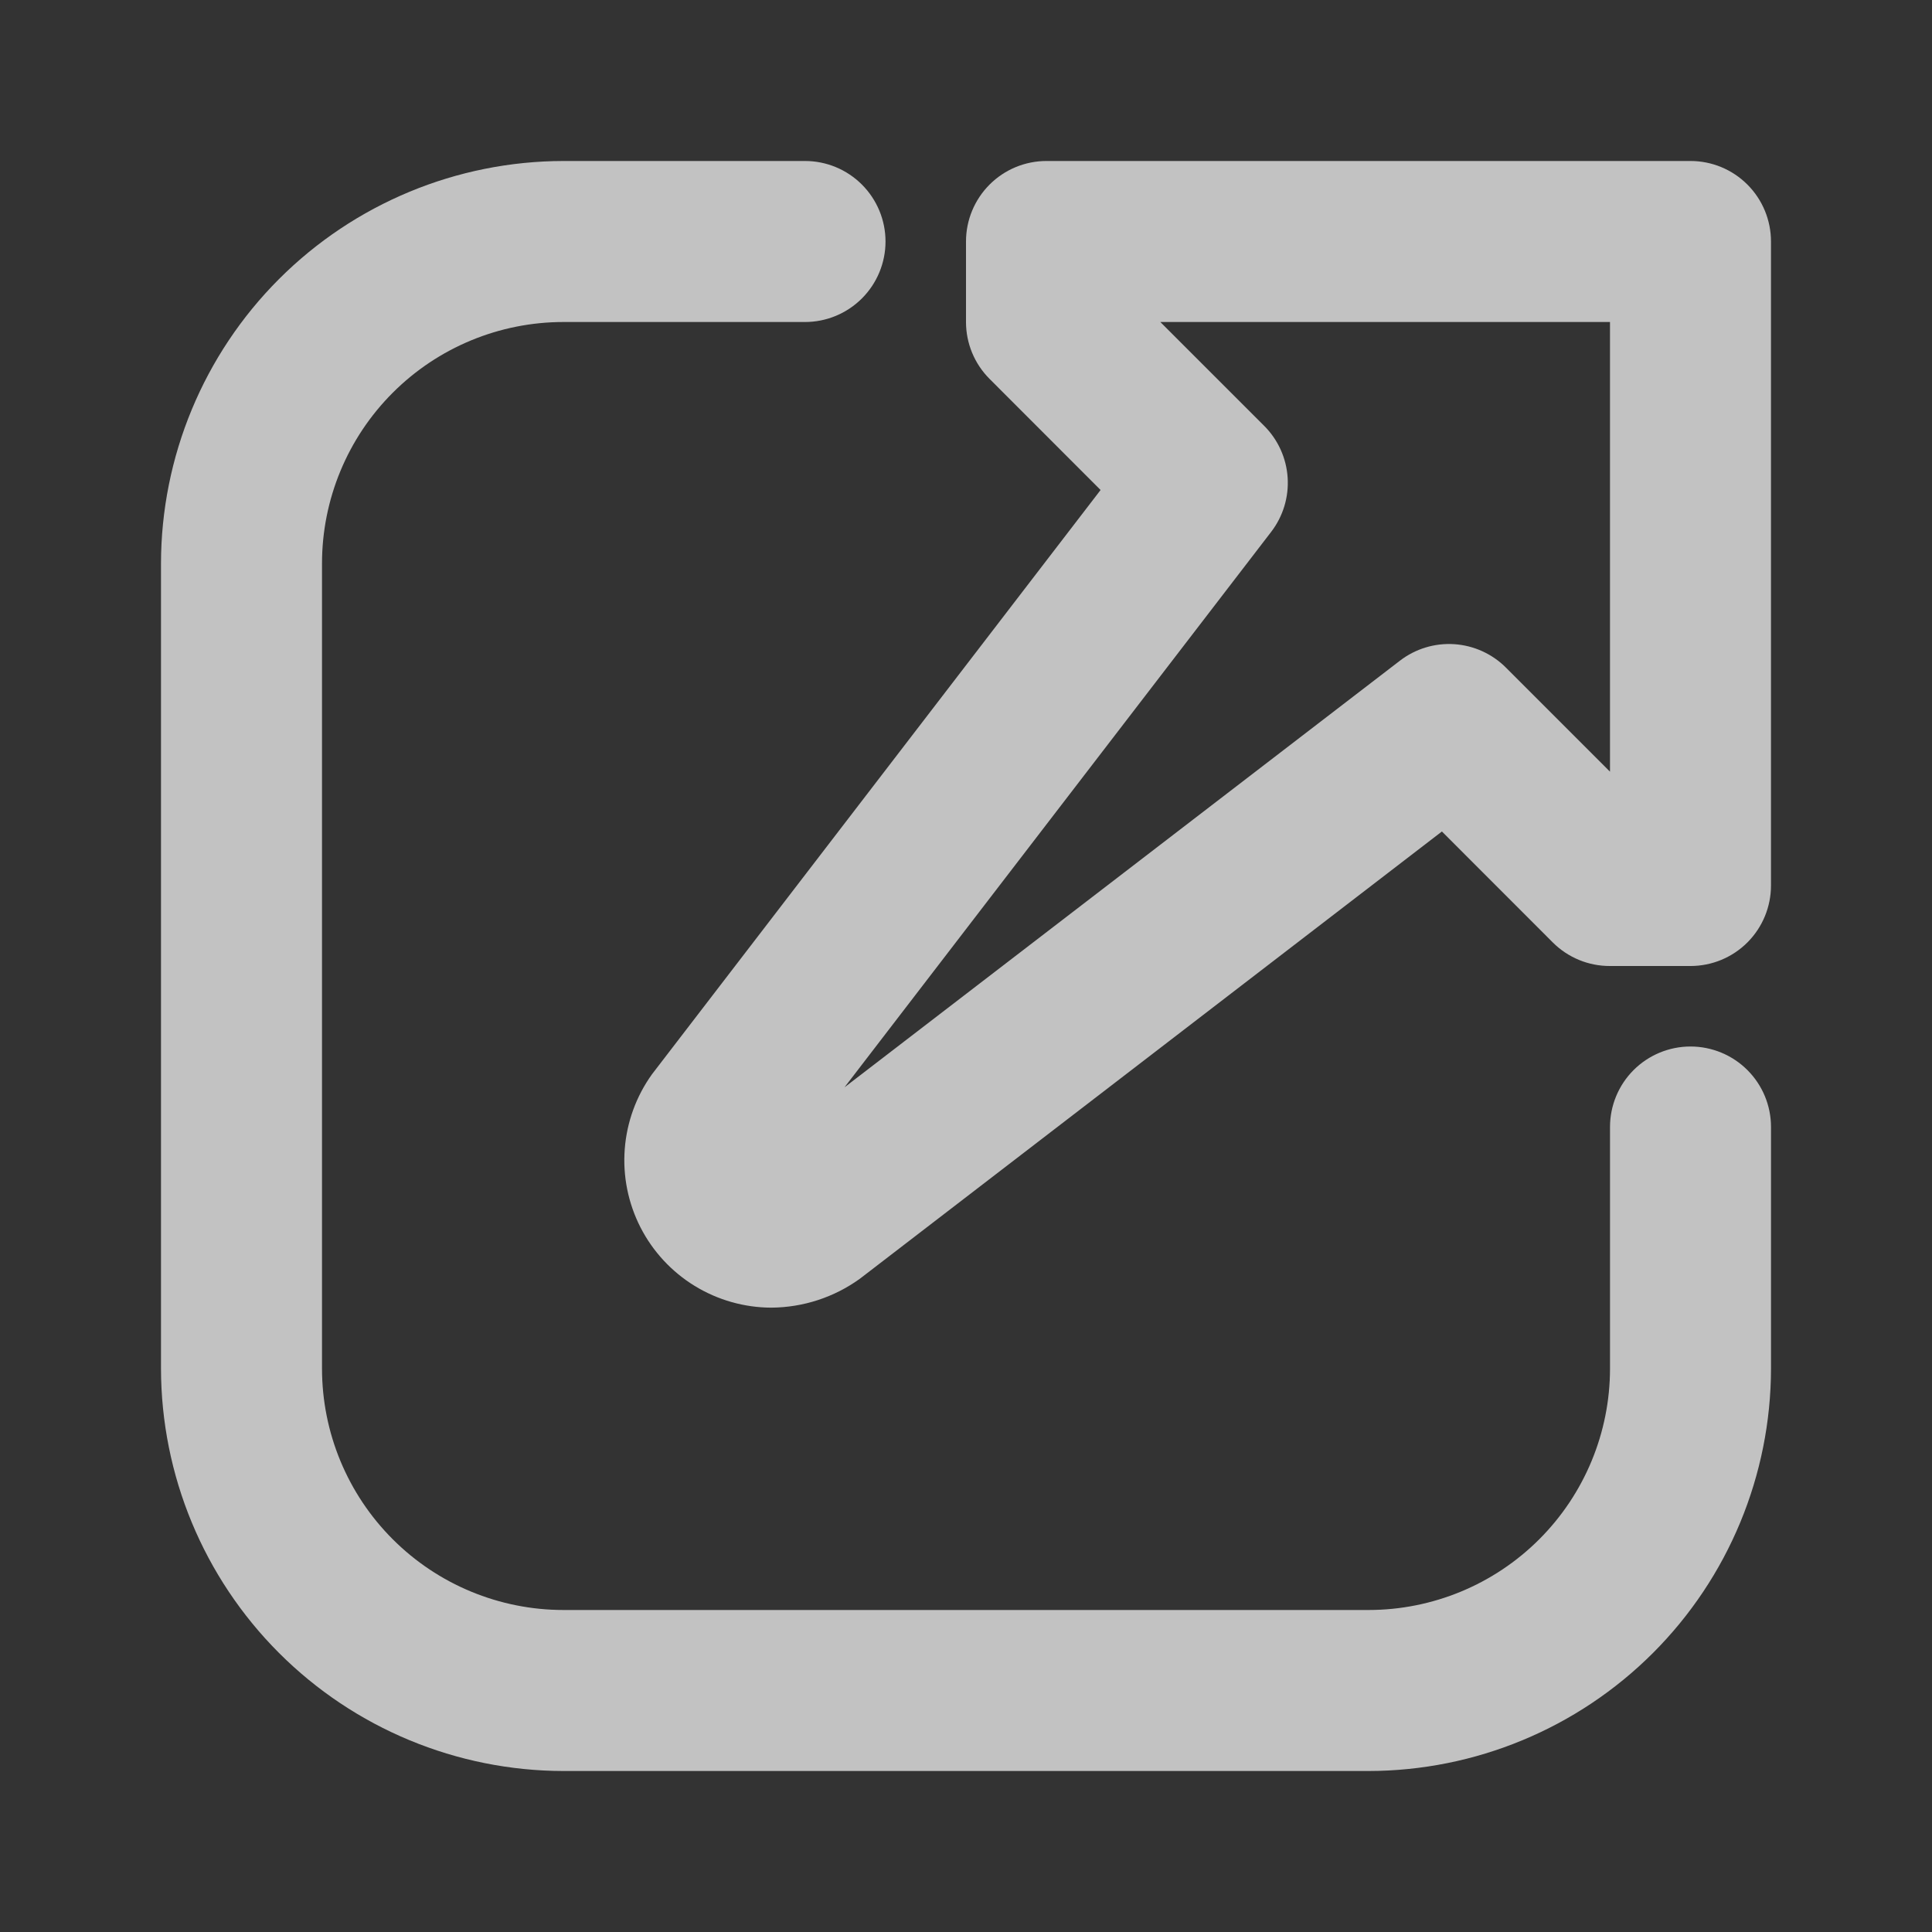
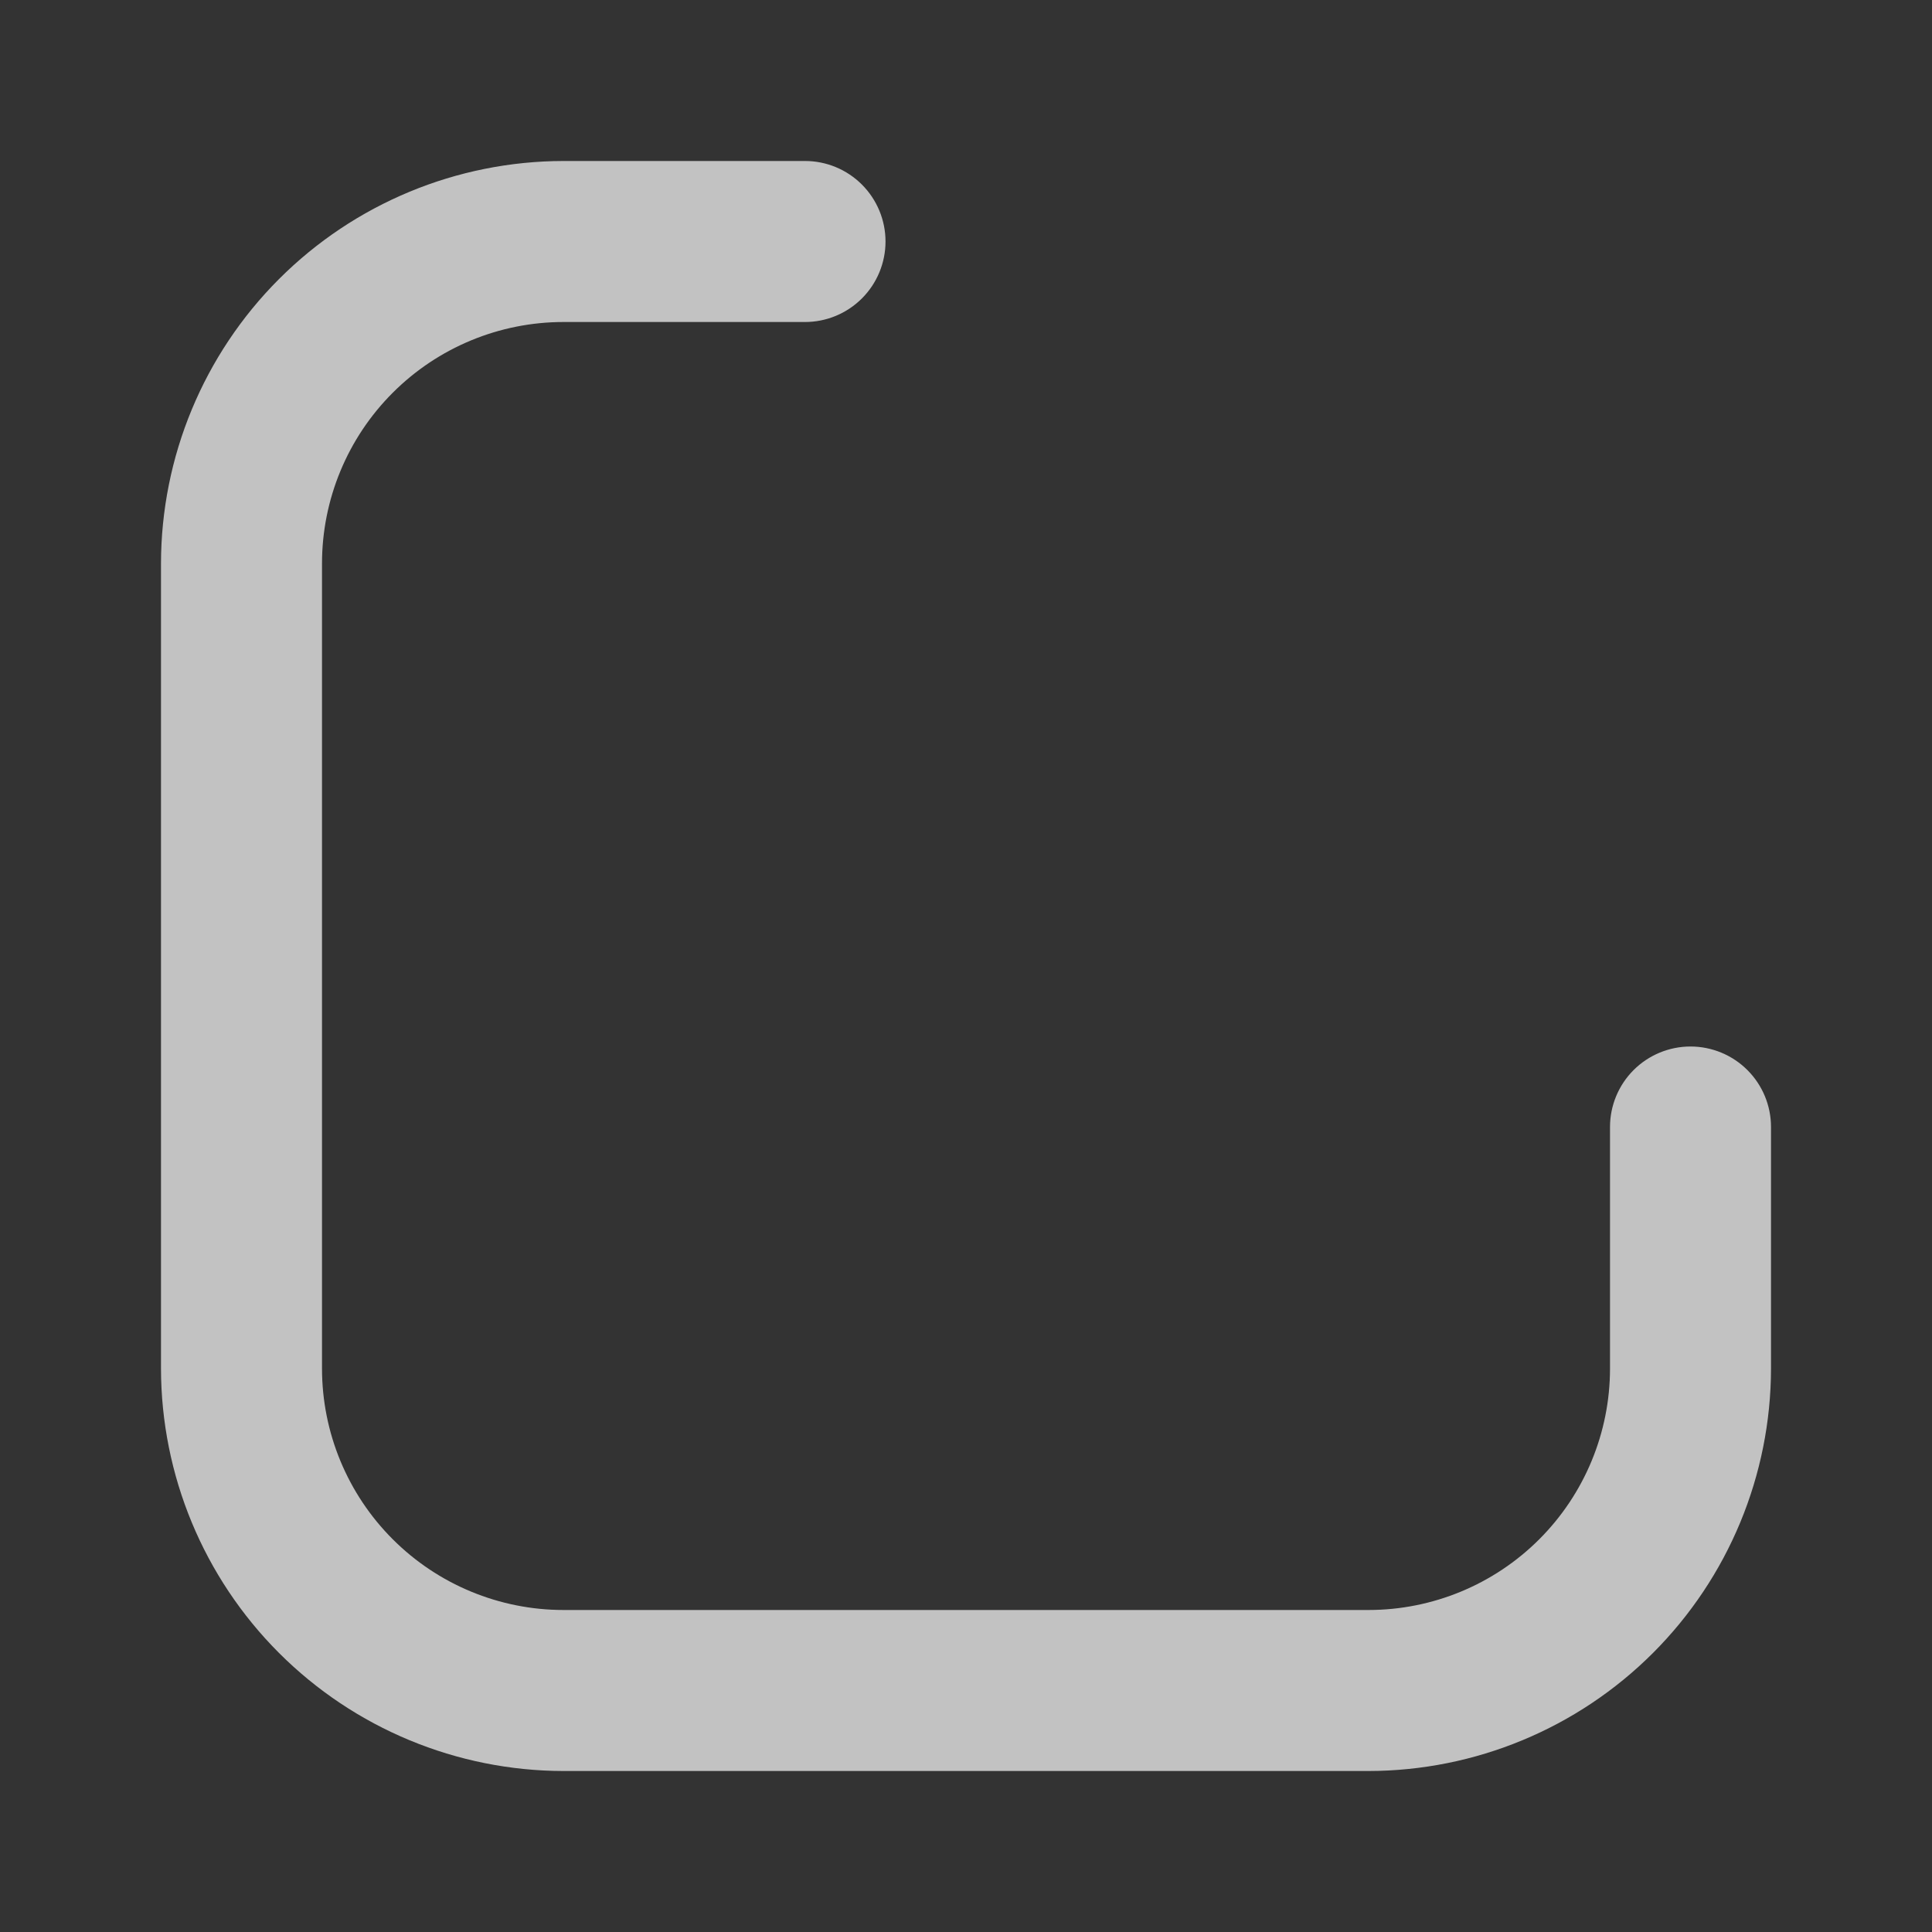
<svg xmlns="http://www.w3.org/2000/svg" width="85" height="85" viewBox="0 0 85 85" fill="none">
  <rect x="0" y="0" width="85" height="85" fill="#333333" stroke="none" />
  <g opacity="0.7">
    <path d="M74.375 46.042C73.436 46.042 72.535 46.415 71.871 47.079C71.207 47.743 70.834 48.644 70.834 49.583V60.208C70.834 63.026 69.714 65.729 67.722 67.721C65.729 69.714 63.026 70.833 60.209 70.833H24.792C21.974 70.833 19.271 69.714 17.279 67.721C15.286 65.729 14.167 63.026 14.167 60.208V24.792C14.167 21.974 15.286 19.271 17.279 17.279C19.271 15.286 21.974 14.167 24.792 14.167H35.417C36.356 14.167 37.257 13.793 37.921 13.129C38.585 12.465 38.959 11.564 38.959 10.625C38.959 9.686 38.585 8.785 37.921 8.121C37.257 7.456 36.356 7.083 35.417 7.083H24.792C20.097 7.089 15.596 8.956 12.276 12.276C8.957 15.596 7.089 20.097 7.083 24.792V60.208C7.089 64.903 8.957 69.404 12.276 72.724C15.596 76.043 20.097 77.911 24.792 77.917H60.209C64.903 77.911 69.404 76.043 72.724 72.724C76.044 69.404 77.911 64.903 77.917 60.208V49.583C77.917 48.644 77.544 47.743 76.879 47.079C76.215 46.415 75.314 46.042 74.375 46.042Z" fill="white" />
-     <path d="M74.375 7.083H46.041C45.102 7.083 44.201 7.456 43.537 8.121C42.873 8.785 42.5 9.686 42.5 10.625V14.167C42.5 15.106 42.873 16.006 43.538 16.671L48.421 21.558L28.687 47.26C27.991 48.228 27.576 49.369 27.486 50.558C27.396 51.746 27.636 52.937 28.178 53.998C28.721 55.06 29.546 55.951 30.562 56.574C31.579 57.197 32.747 57.529 33.94 57.531C35.339 57.521 36.701 57.076 37.835 56.256L63.438 36.582L68.322 41.469C68.652 41.798 69.044 42.058 69.475 42.235C69.906 42.412 70.367 42.502 70.833 42.5H74.375C75.314 42.5 76.215 42.127 76.879 41.463C77.543 40.798 77.916 39.898 77.916 38.958V10.625C77.916 9.686 77.543 8.785 76.879 8.121C76.215 7.456 75.314 7.083 74.375 7.083ZM70.833 33.95L66.254 29.371C65.646 28.763 64.838 28.398 63.981 28.341C63.123 28.285 62.275 28.543 61.593 29.066L37.155 47.837L55.926 23.4C56.45 22.718 56.707 21.869 56.651 21.012C56.595 20.154 56.229 19.347 55.622 18.739L51.049 14.167H70.833V33.95Z" fill="white" />
  </g>
</svg>